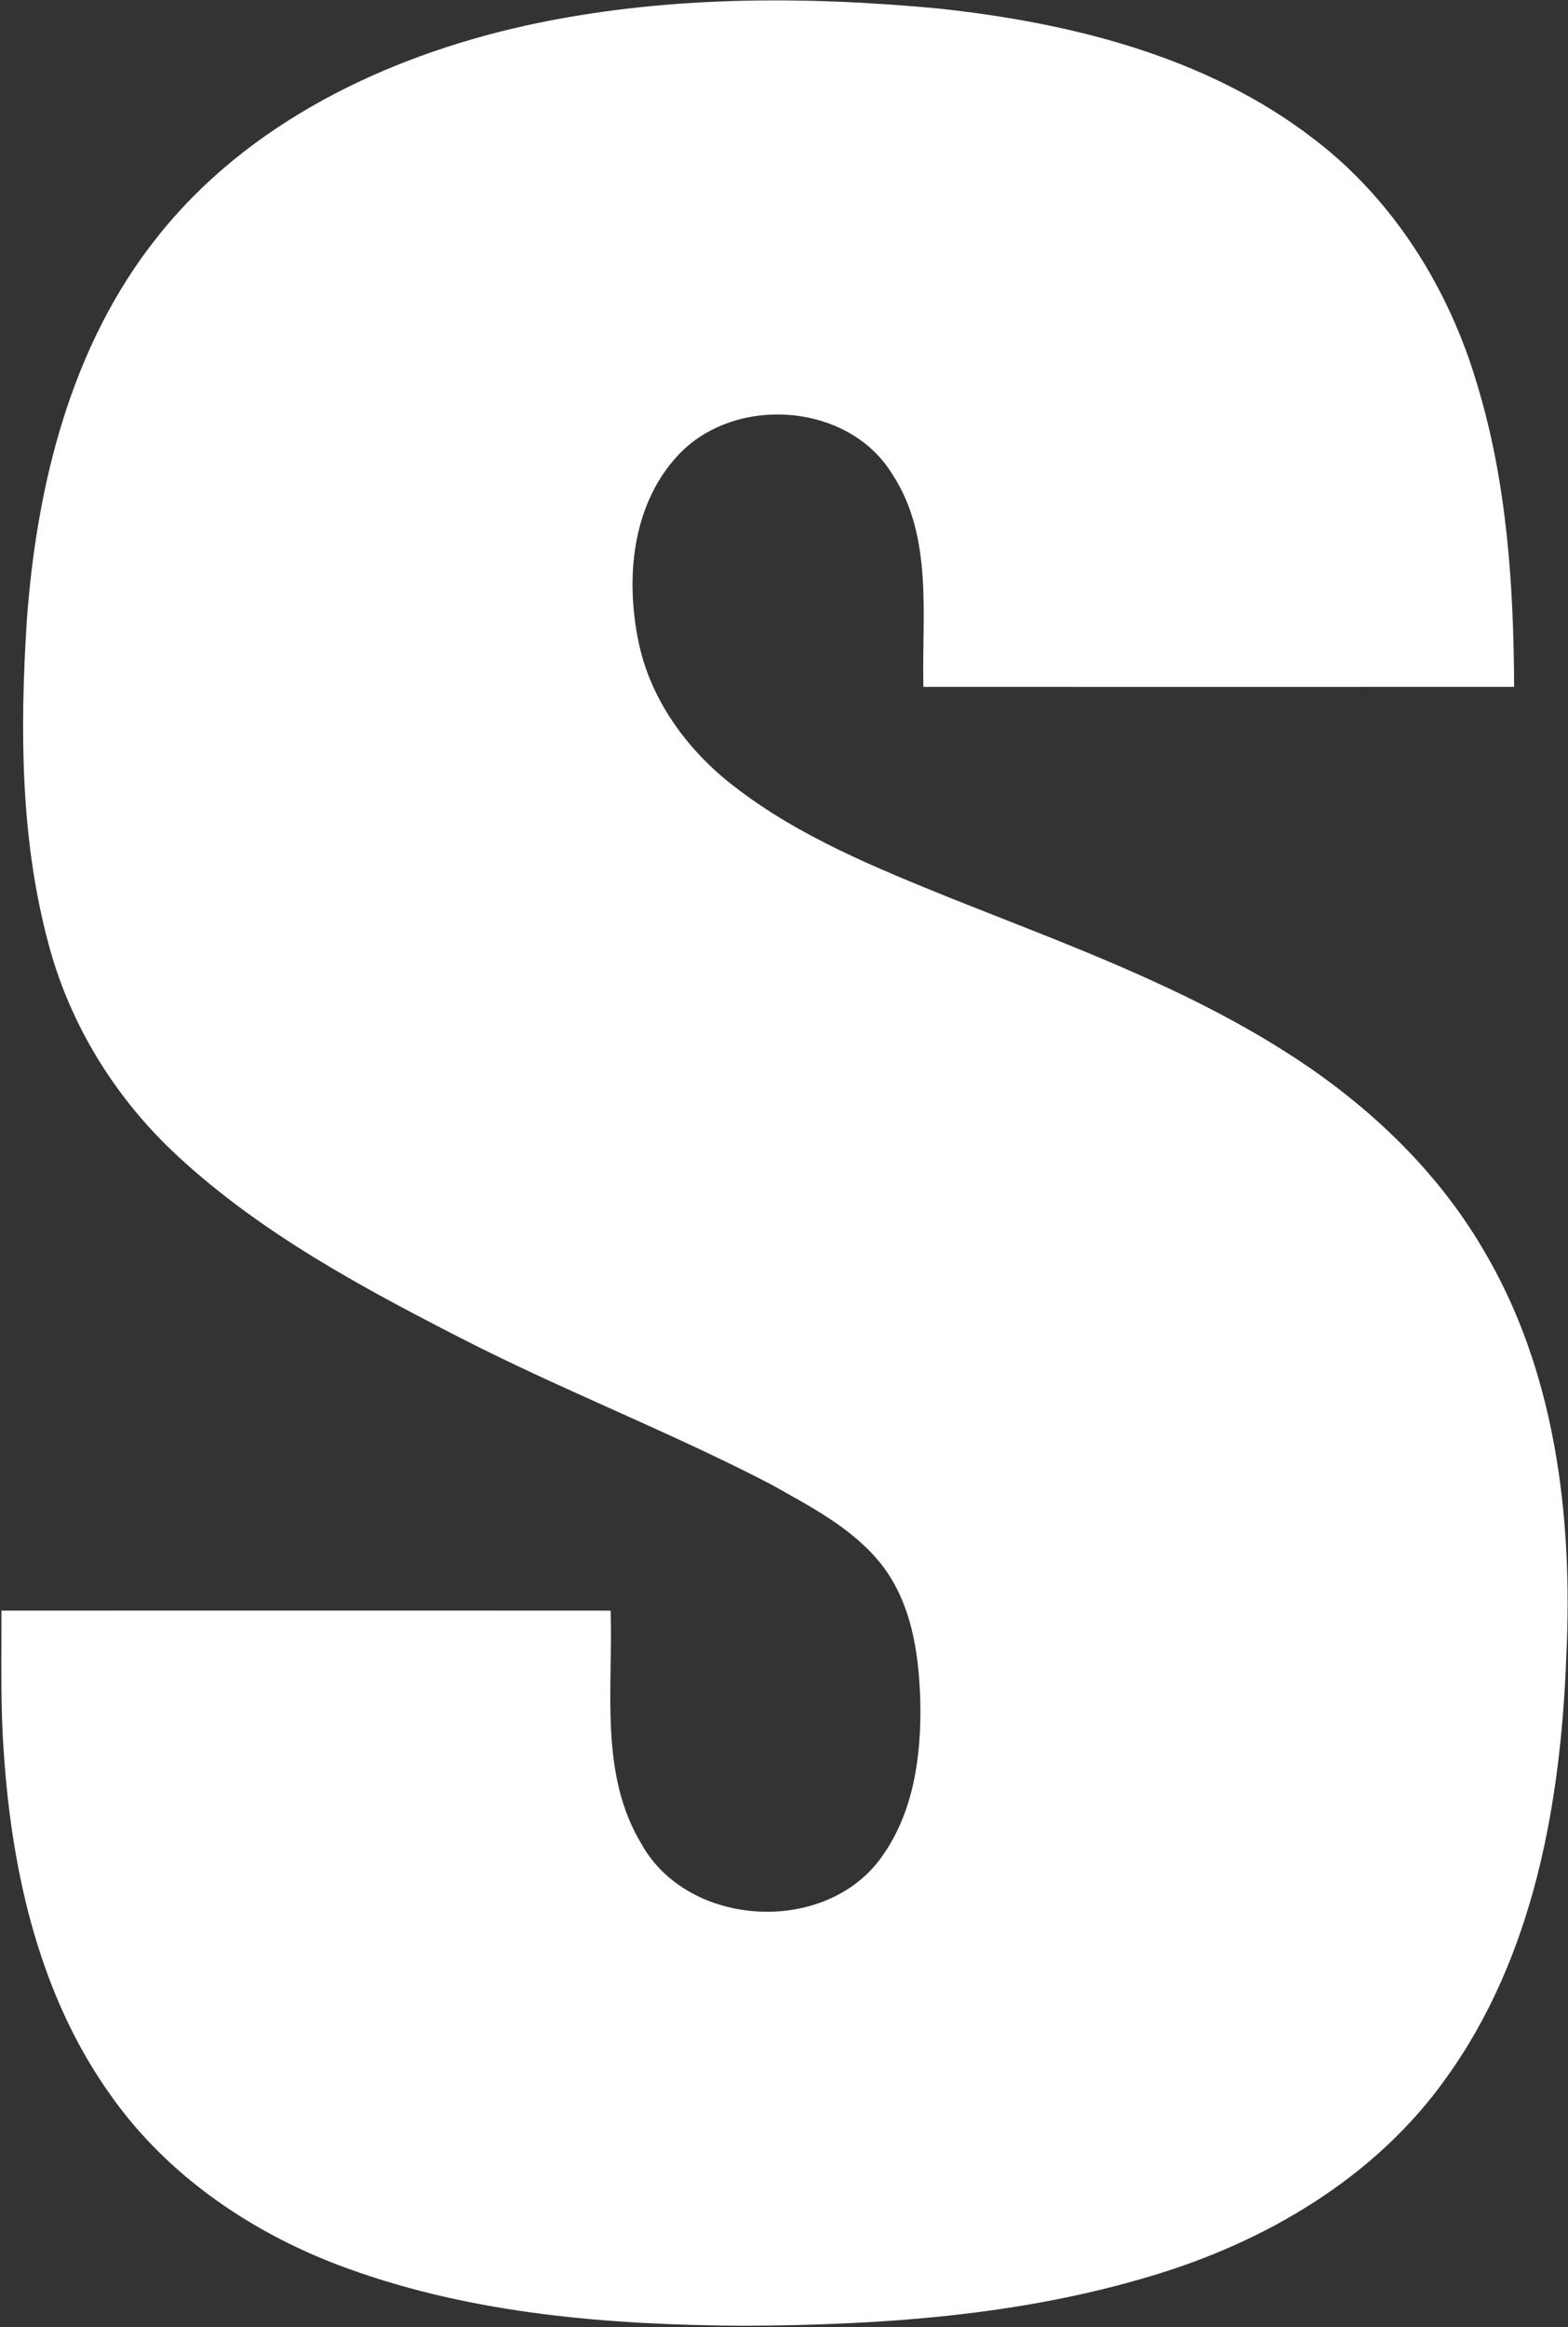
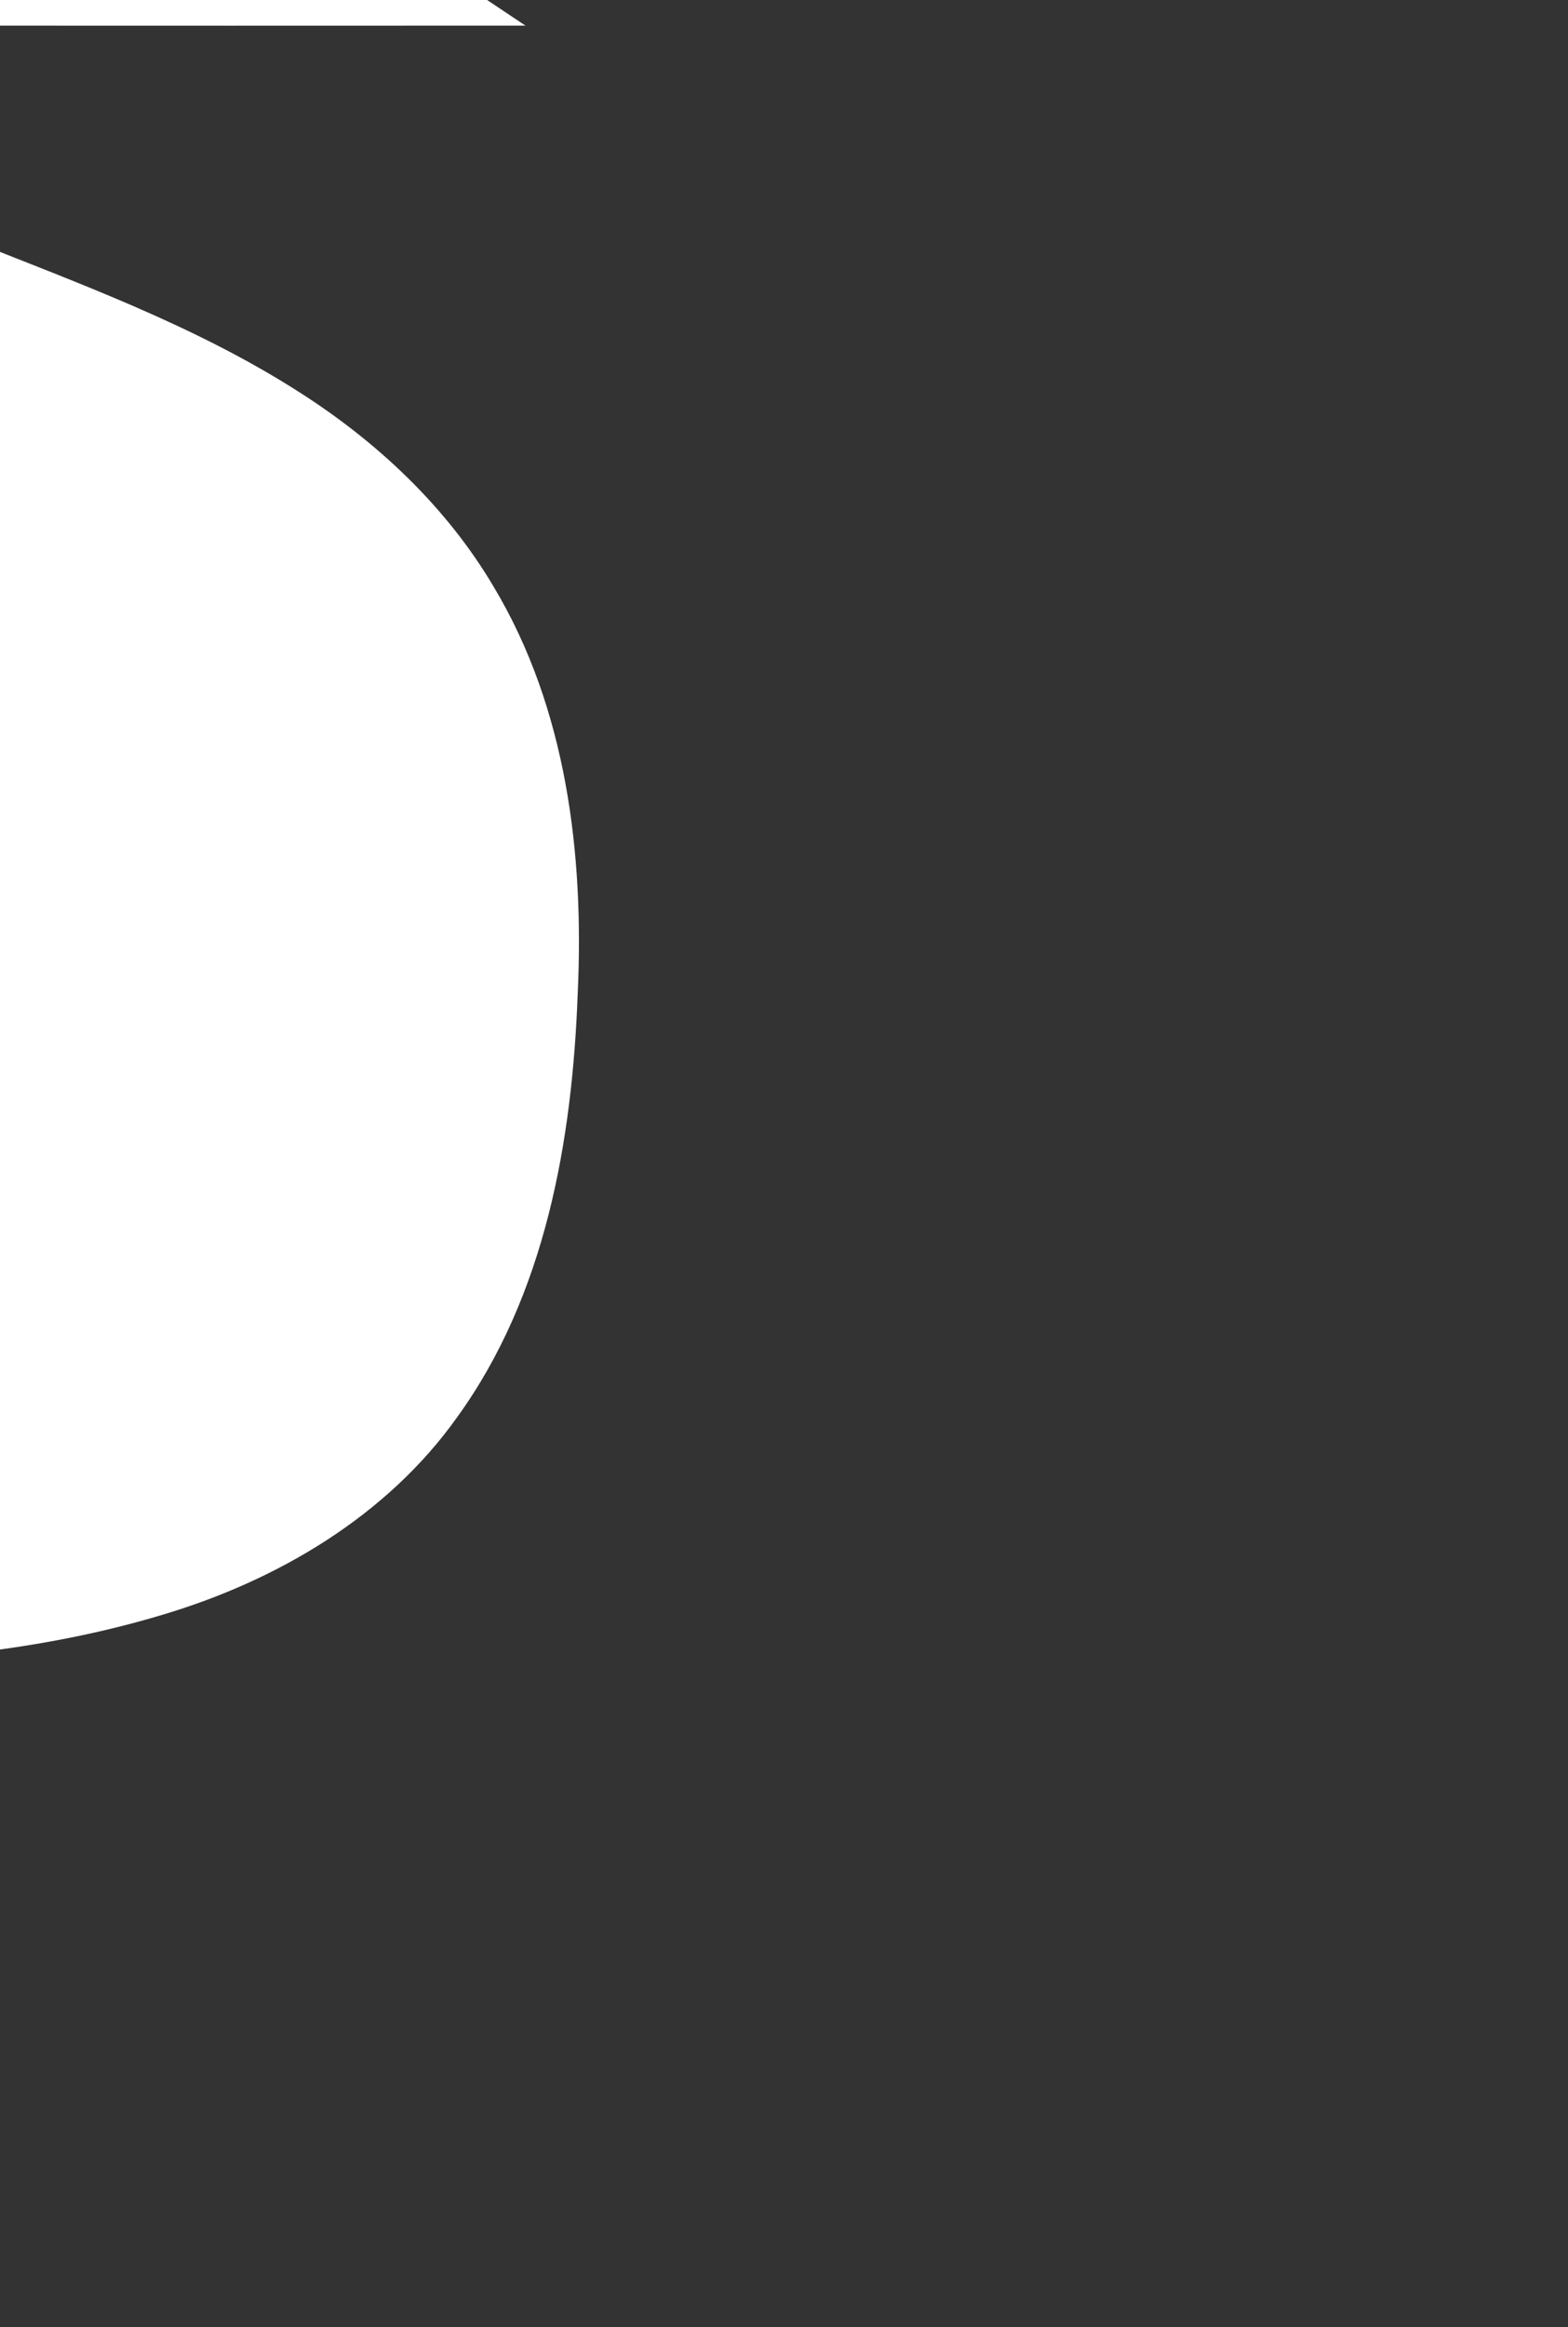
<svg xmlns="http://www.w3.org/2000/svg" version="1.2" viewBox="0 0 1071 1589" width="1071" height="1589">
  <rect x="0" y="0" width="1071" height="1589" fill="#333333" stroke="none" />
  <title>logo-trans-svg</title>
  <style>
		.s0 { fill: #ffffff } 
	</style>
  <g id="#031332ff">
-     <path id="Layer" class="s0" d="m358.9 17.5c92.4-20.3 188.1-20.5 281.9-11.7 90.6 9.7 183.7 32.7 257 89.4 54.5 41.7 92.2 102.5 111.3 167.8 20.2 66.6 24.8 136.8 25.1 206q-201.7 0.1-403.5 0c-1.2-48.8 7-102.7-21.6-145.8-30.8-49.5-110.4-53.7-148-10.1-29.4 33.4-33.7 81.9-25.2 124 7.9 40.1 33.2 74.9 65.2 99.6 44.6 34.7 97.6 56 149.6 77.1 77.6 30.9 157 59.6 227.8 104.7 53.8 34.1 101.7 78.8 134.2 134 49.6 82.9 61.6 182.4 57.2 277.3-3.7 100.6-22 205.8-82.2 289.2-48 67.6-122.8 111.7-201.4 135.1-90.2 27.2-185.1 33.6-278.9 34-90.9-0.6-183.5-7.8-269.6-39-63.7-22.9-122.6-62.4-161.9-118-48.5-67.5-67.6-151.3-73.2-232.9-2.5-32.8-1.6-65.6-1.7-98.4 138.7-0.1 277.4-0.1 416.1 0 1.7 53.3-8 111.5 21.2 159.6 32.1 57.1 125.4 62.1 163.6 9 22.2-30.5 27.5-69.7 26.7-106.5-0.9-32.7-5.9-67.5-26.8-94-19.6-24.6-48.4-39.2-75.3-54.4-69.5-36.1-142.8-64.4-212.5-100.2-67.7-34.7-135.9-71.5-192.2-123.5-41.9-38.5-73.3-88.5-88.2-143.6-19.8-72.2-20-148.1-15.3-222.3 6.7-92.4 30-187.6 88.7-261.5 61.6-78.3 156.3-123.7 251.9-144.9z" />
+     <path id="Layer" class="s0" d="m358.9 17.5q-201.7 0.1-403.5 0c-1.2-48.8 7-102.7-21.6-145.8-30.8-49.5-110.4-53.7-148-10.1-29.4 33.4-33.7 81.9-25.2 124 7.9 40.1 33.2 74.9 65.2 99.6 44.6 34.7 97.6 56 149.6 77.1 77.6 30.9 157 59.6 227.8 104.7 53.8 34.1 101.7 78.8 134.2 134 49.6 82.9 61.6 182.4 57.2 277.3-3.7 100.6-22 205.8-82.2 289.2-48 67.6-122.8 111.7-201.4 135.1-90.2 27.2-185.1 33.6-278.9 34-90.9-0.6-183.5-7.8-269.6-39-63.7-22.9-122.6-62.4-161.9-118-48.5-67.5-67.6-151.3-73.2-232.9-2.5-32.8-1.6-65.6-1.7-98.4 138.7-0.1 277.4-0.1 416.1 0 1.7 53.3-8 111.5 21.2 159.6 32.1 57.1 125.4 62.1 163.6 9 22.2-30.5 27.5-69.7 26.7-106.5-0.9-32.7-5.9-67.5-26.8-94-19.6-24.6-48.4-39.2-75.3-54.4-69.5-36.1-142.8-64.4-212.5-100.2-67.7-34.7-135.9-71.5-192.2-123.5-41.9-38.5-73.3-88.5-88.2-143.6-19.8-72.2-20-148.1-15.3-222.3 6.7-92.4 30-187.6 88.7-261.5 61.6-78.3 156.3-123.7 251.9-144.9z" />
  </g>
</svg>